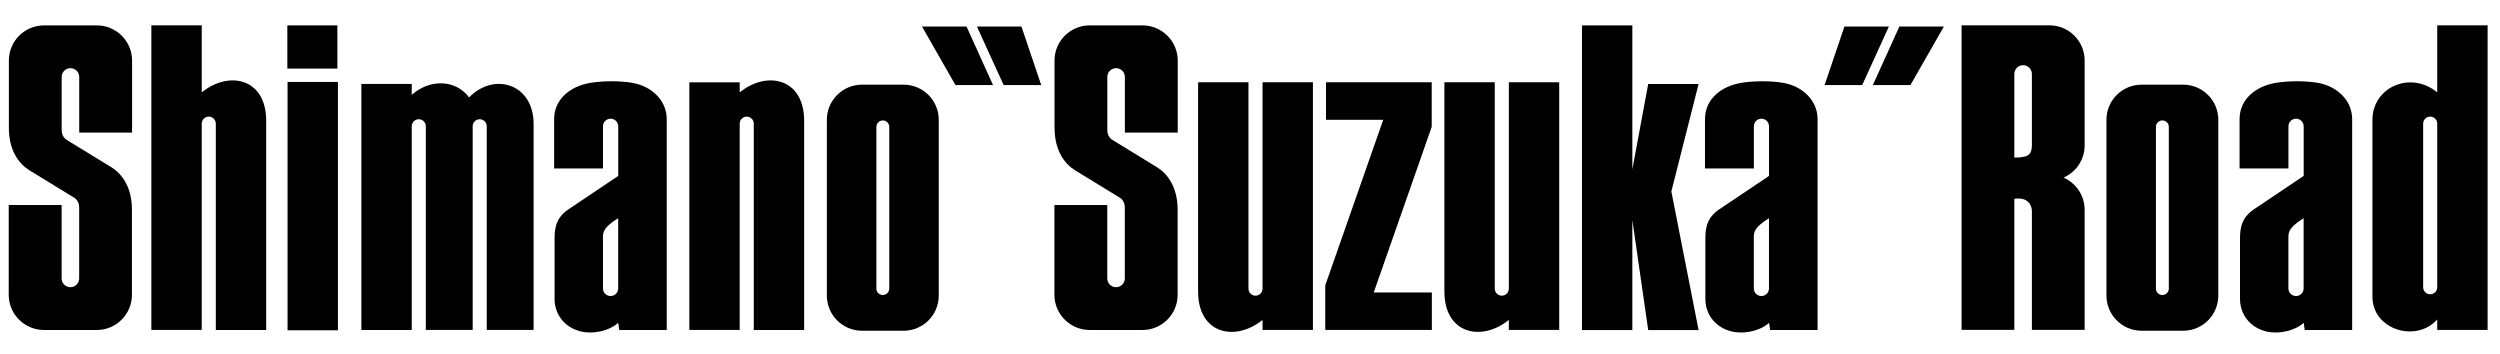
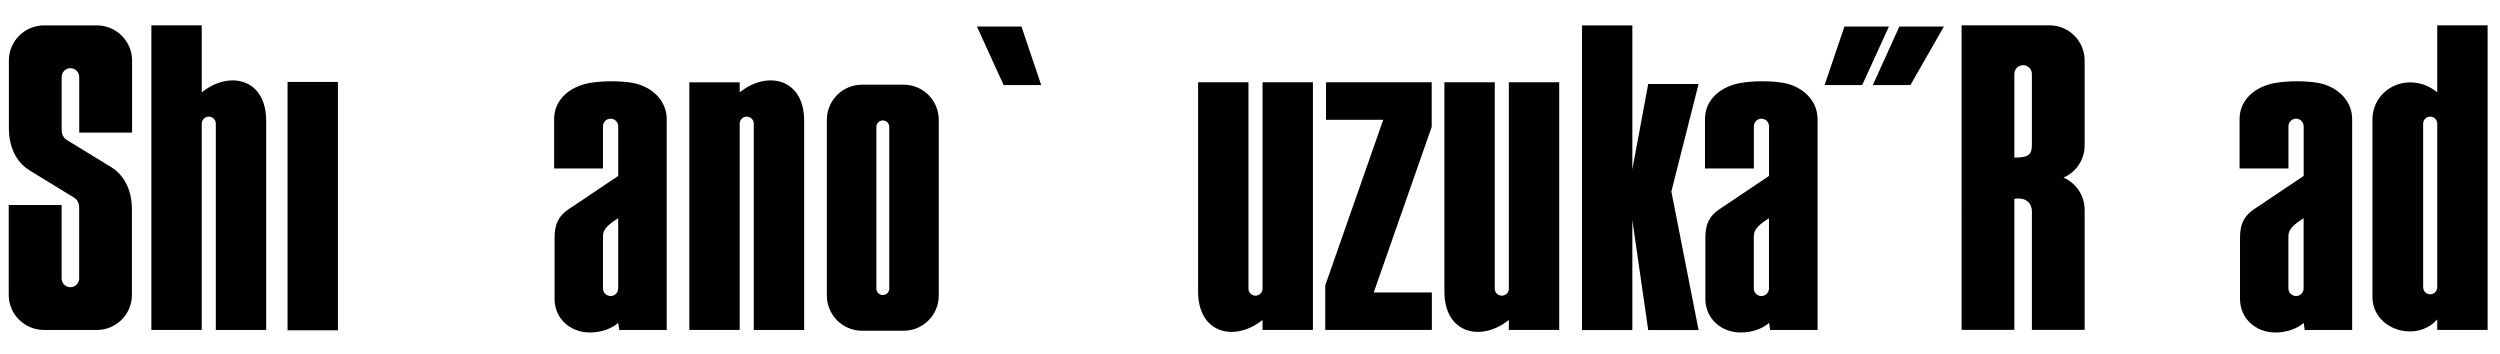
<svg xmlns="http://www.w3.org/2000/svg" id="_レイヤー_1" data-name="レイヤー_1" version="1.1" viewBox="0 0 504.26 71.43">
  <g>
-     <path d="M212.71,25.8c0,4.56,2.03,7.23,4.1,8.53l9.17,5.61c.63.47.9,1.19.9,1.88v14.34c0,.98-.8,1.77-1.77,1.77s-1.77-.79-1.77-1.77v-14.81h-10.66v18.12c0,3.92,3.21,7.09,7.12,7.09h10.64c3.91,0,7.09-3.17,7.09-7.09v-17.18c0-4.55-2.03-7.22-4.11-8.53l-9.17-5.61c-.63-.48-.9-1.19-.9-1.88v-10.75c0-.98.79-1.77,1.77-1.77s1.77.79,1.77,1.77v11.23h10.66v-14.54c0-3.92-3.21-7.09-7.12-7.09h-10.64c-3.91,0-7.09,3.17-7.09,7.09v13.6Z" />
    <path d="M254.66,64.53v2.02h10.16V16.6h-10.16v41.62c0,.78-.64,1.42-1.42,1.42s-1.42-.64-1.42-1.42V16.6h-10.16v42.2c0,8.57,7.47,10.19,13,5.73Z" />
    <path d="M304.34,64.53v2.02h10.16V16.6h-10.16v41.62c0,.78-.64,1.42-1.42,1.42s-1.42-.64-1.42-1.42V16.6h-10.16v42.2c0,8.57,7.48,10.19,13,5.73Z" />
    <path d="M351.05,67.06c-3.91,0-7.07-2.84-7.07-6.75v-12.22c0-2.33.4-4.42,3.22-6.15l9.62-6.46v-10c0-.85-.69-1.54-1.53-1.54s-1.53.69-1.53,1.54v8.5h-9.86v-9.96c0-3.91,3.12-6.61,7.32-7.31,2.64-.44,6.09-.41,8.47,0,3.7.64,6.92,3.4,6.92,7.31v42.54h-9.57l-.2-1.44c-1.3,1.16-3.43,1.95-5.79,1.95ZM356.82,44.01c-2.92,1.81-3.07,2.81-3.07,3.8v10.37c0,.84.68,1.53,1.53,1.53s1.53-.69,1.53-1.53v-14.17Z" />
    <polygon points="277.09 58.99 288.78 25.59 288.78 16.6 267.46 16.6 267.46 24.17 279 24.17 267.31 57.56 267.31 66.55 288.81 66.55 288.81 58.99 277.09 58.99" />
    <polygon points="342.61 16.94 332.45 16.94 329.25 34.17 329.25 5.12 319.09 5.12 319.09 66.57 329.25 66.57 329.25 44.37 332.45 66.57 342.61 66.57 337.12 38.62 342.61 16.94" />
-     <polygon points="200.3 17.16 194.95 5.35 185.97 5.35 192.72 17.16 200.3 17.16" />
    <polygon points="210.02 17.16 206.03 5.35 197.05 5.35 202.44 17.16 210.02 17.16" />
    <polygon points="377.76 17.16 383.11 5.35 392.09 5.35 385.34 17.16 377.76 17.16" />
    <polygon points="368.03 17.16 372.03 5.35 381 5.35 375.61 17.16 368.03 17.16" />
  </g>
  <g>
-     <rect x="57.96" y="5.12" width="10.09" height="8.71" />
    <rect x="58" y="16.53" width="10.16" height="50.09" />
    <path d="M1.79,25.8c0,4.56,2.03,7.23,4.11,8.53l9.17,5.61c.62.47.9,1.19.9,1.88v14.34c0,.98-.79,1.77-1.77,1.77s-1.77-.79-1.77-1.77v-14.81H1.76v18.12c0,3.92,3.2,7.09,7.12,7.09h10.64c3.91,0,7.09-3.17,7.09-7.09v-17.18c0-4.55-2.02-7.22-4.1-8.53l-9.17-5.61c-.63-.48-.9-1.19-.9-1.88v-10.75c0-.98.79-1.77,1.77-1.77s1.77.79,1.77,1.77v11.23h10.66v-14.54c0-3.92-3.2-7.09-7.12-7.09h-10.64c-3.91,0-7.09,3.17-7.09,7.09v13.6Z" />
    <path d="M40.69,18.63V5.11h-10.16v61.44h10.16V24.94c0-.78.64-1.42,1.42-1.42s1.42.64,1.42,1.42v41.62h10.16V24.36c0-8.57-7.47-10.19-13-5.73Z" />
    <path d="M149.2,18.63v-2.03h-10.16v49.95h10.16V24.94c0-.78.64-1.42,1.42-1.42s1.42.64,1.42,1.42v41.62h10.16V24.36c0-8.57-7.47-10.19-13-5.73Z" />
-     <path d="M94.62,19.65c-2.75-3.69-8.01-3.71-11.57-.52v-2.2h-10.16v49.63h10.16V25.47c0-.78.64-1.42,1.42-1.42s1.42.64,1.42,1.42v41.08h9.45V25.47c0-.78.64-1.42,1.42-1.42s1.42.64,1.42,1.42v41.08h9.45V25.01c0-8.16-8.02-10.52-13.01-5.36Z" />
    <path d="M118.92,67.06c-3.91,0-7.06-2.84-7.06-6.75v-12.22c0-2.33.4-4.42,3.22-6.15l9.62-6.46v-10c0-.85-.69-1.54-1.54-1.54s-1.54.69-1.54,1.54v8.5h-9.85v-9.96c0-3.91,3.12-6.61,7.32-7.31,2.64-.44,6.09-.41,8.47,0,3.7.64,6.92,3.4,6.92,7.31v42.54h-9.57l-.21-1.44c-1.3,1.16-3.42,1.95-5.79,1.95ZM124.69,44.01c-2.92,1.81-3.07,2.81-3.07,3.8v10.37c0,.84.69,1.53,1.54,1.53s1.53-.69,1.53-1.53v-14.17Z" />
    <path d="M173.87,66.71c-3.92,0-7.09-3.18-7.09-7.09V24.17c0-3.92,3.17-7.09,7.09-7.09h8.39c3.92,0,7.09,3.17,7.09,7.09v35.45c0,3.91-3.17,7.09-7.09,7.09h-8.39ZM179.37,25.59c0-.72-.58-1.3-1.3-1.3s-1.3.58-1.3,1.3v32.62c0,.72.58,1.3,1.3,1.3s1.3-.59,1.3-1.3V25.59Z" />
  </g>
  <g>
    <path d="M458.89,67.06c-3.91,0-7.07-2.84-7.07-6.75v-12.22c0-2.33.4-4.42,3.22-6.15l9.62-6.46v-10c0-.85-.69-1.54-1.53-1.54s-1.54.69-1.54,1.54v8.5h-9.86v-9.96c0-3.91,3.13-6.61,7.32-7.31,2.64-.44,6.09-.41,8.47,0,3.7.64,6.92,3.4,6.92,7.31v42.54h-9.57l-.2-1.44c-1.3,1.16-3.42,1.95-5.79,1.95ZM464.66,44.01c-2.92,1.81-3.08,2.81-3.08,3.8v10.37c0,.84.69,1.53,1.54,1.53s1.53-.69,1.53-1.53v-14.17Z" />
-     <path d="M431.97,66.71c-3.92,0-7.09-3.18-7.09-7.09V24.17c0-3.92,3.17-7.09,7.09-7.09h8.39c3.91,0,7.08,3.17,7.08,7.09v35.45c0,3.91-3.17,7.09-7.08,7.09h-8.39ZM437.46,25.59c0-.72-.58-1.3-1.3-1.3s-1.3.58-1.3,1.3v32.62c0,.72.59,1.3,1.3,1.3s1.3-.59,1.3-1.3V25.59Z" />
    <path d="M478.53,59.85V24.17c0-6.53,7.59-10,13.07-5.55V5.11h10.16v61.44h-10.16v-2.13c-4.17,4.77-13.07,2.13-13.07-4.57ZM491.6,24.94c0-.78-.64-1.42-1.42-1.42s-1.42.64-1.42,1.42v33c0,.78.64,1.42,1.42,1.42s1.42-.64,1.42-1.42V24.94Z" />
    <path d="M413.39,5.11c3.91,0,7.09,3.17,7.09,7.09v17.13c0,2.91-1.75,5.4-4.26,6.49,2.51,1.1,4.26,3.59,4.26,6.5v24.22h-10.64v-23.97c0-1.29-.92-2.88-3.54-2.47v26.43h-10.64V5.11h17.73ZM409.84,14.92c0-.98-.79-1.77-1.77-1.77s-1.77.79-1.77,1.77v16.87c2.77,0,3.54-.55,3.54-2.53v-14.33Z" />
  </g>
</svg>